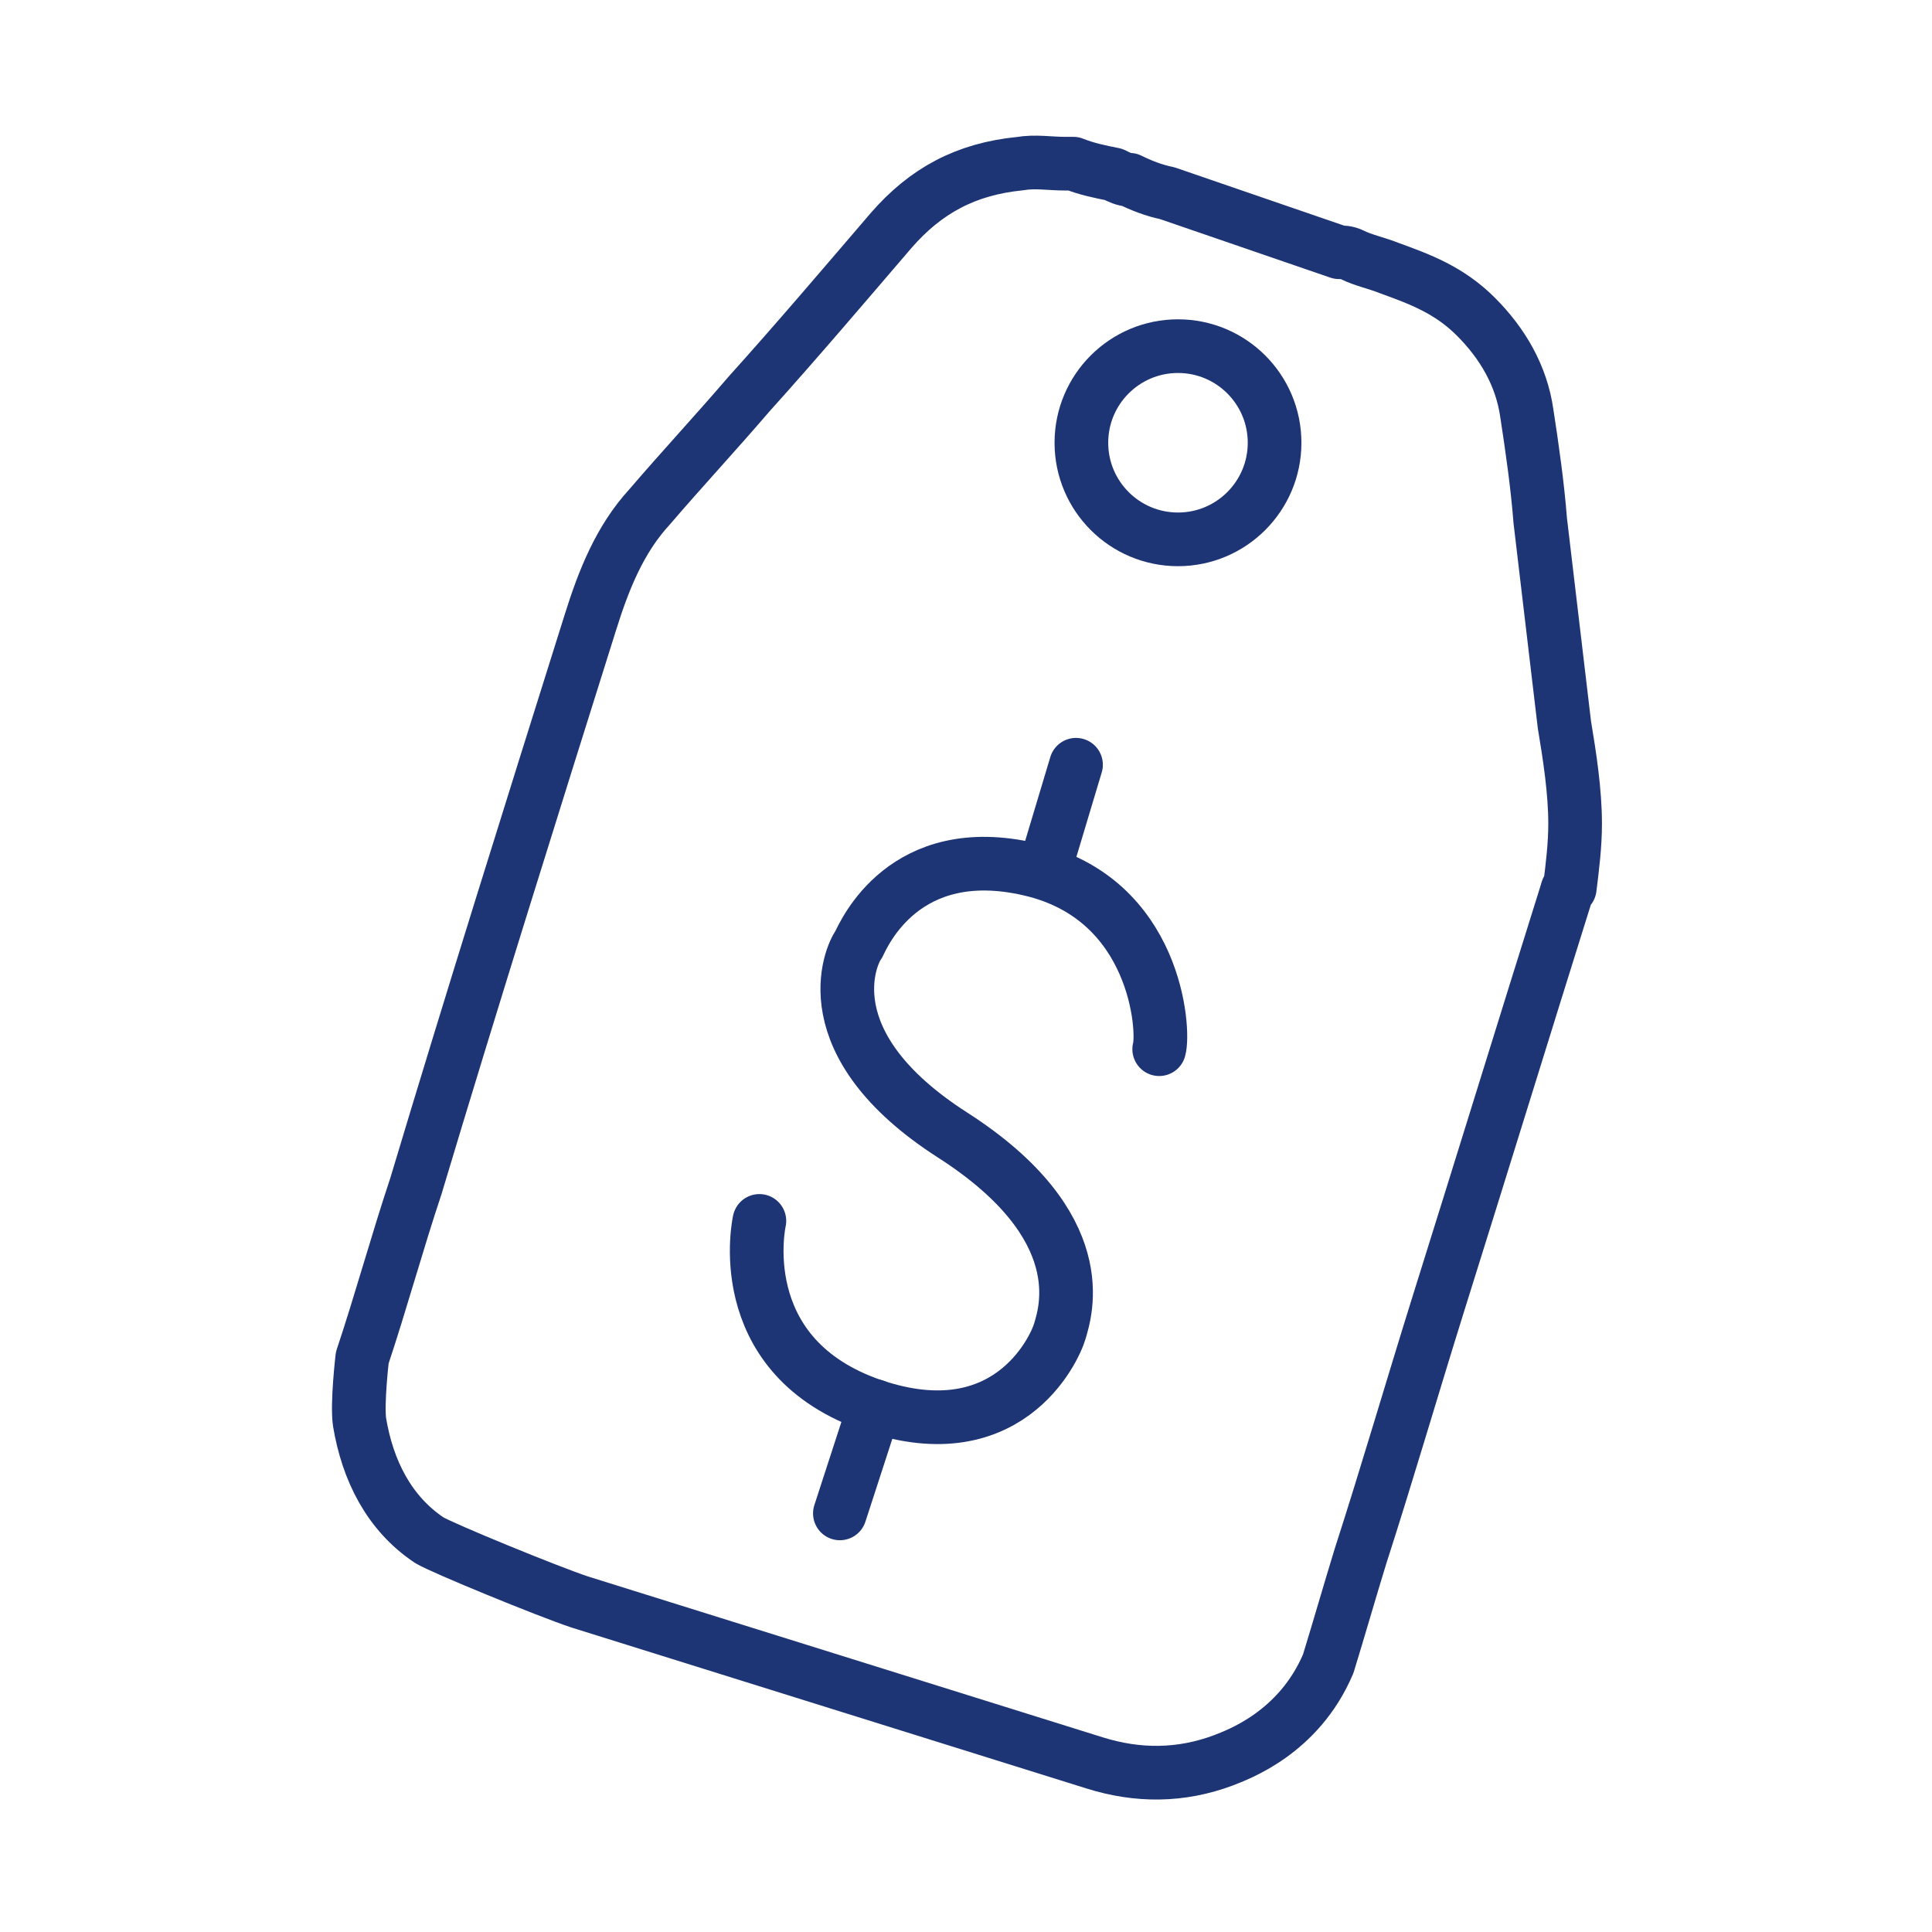
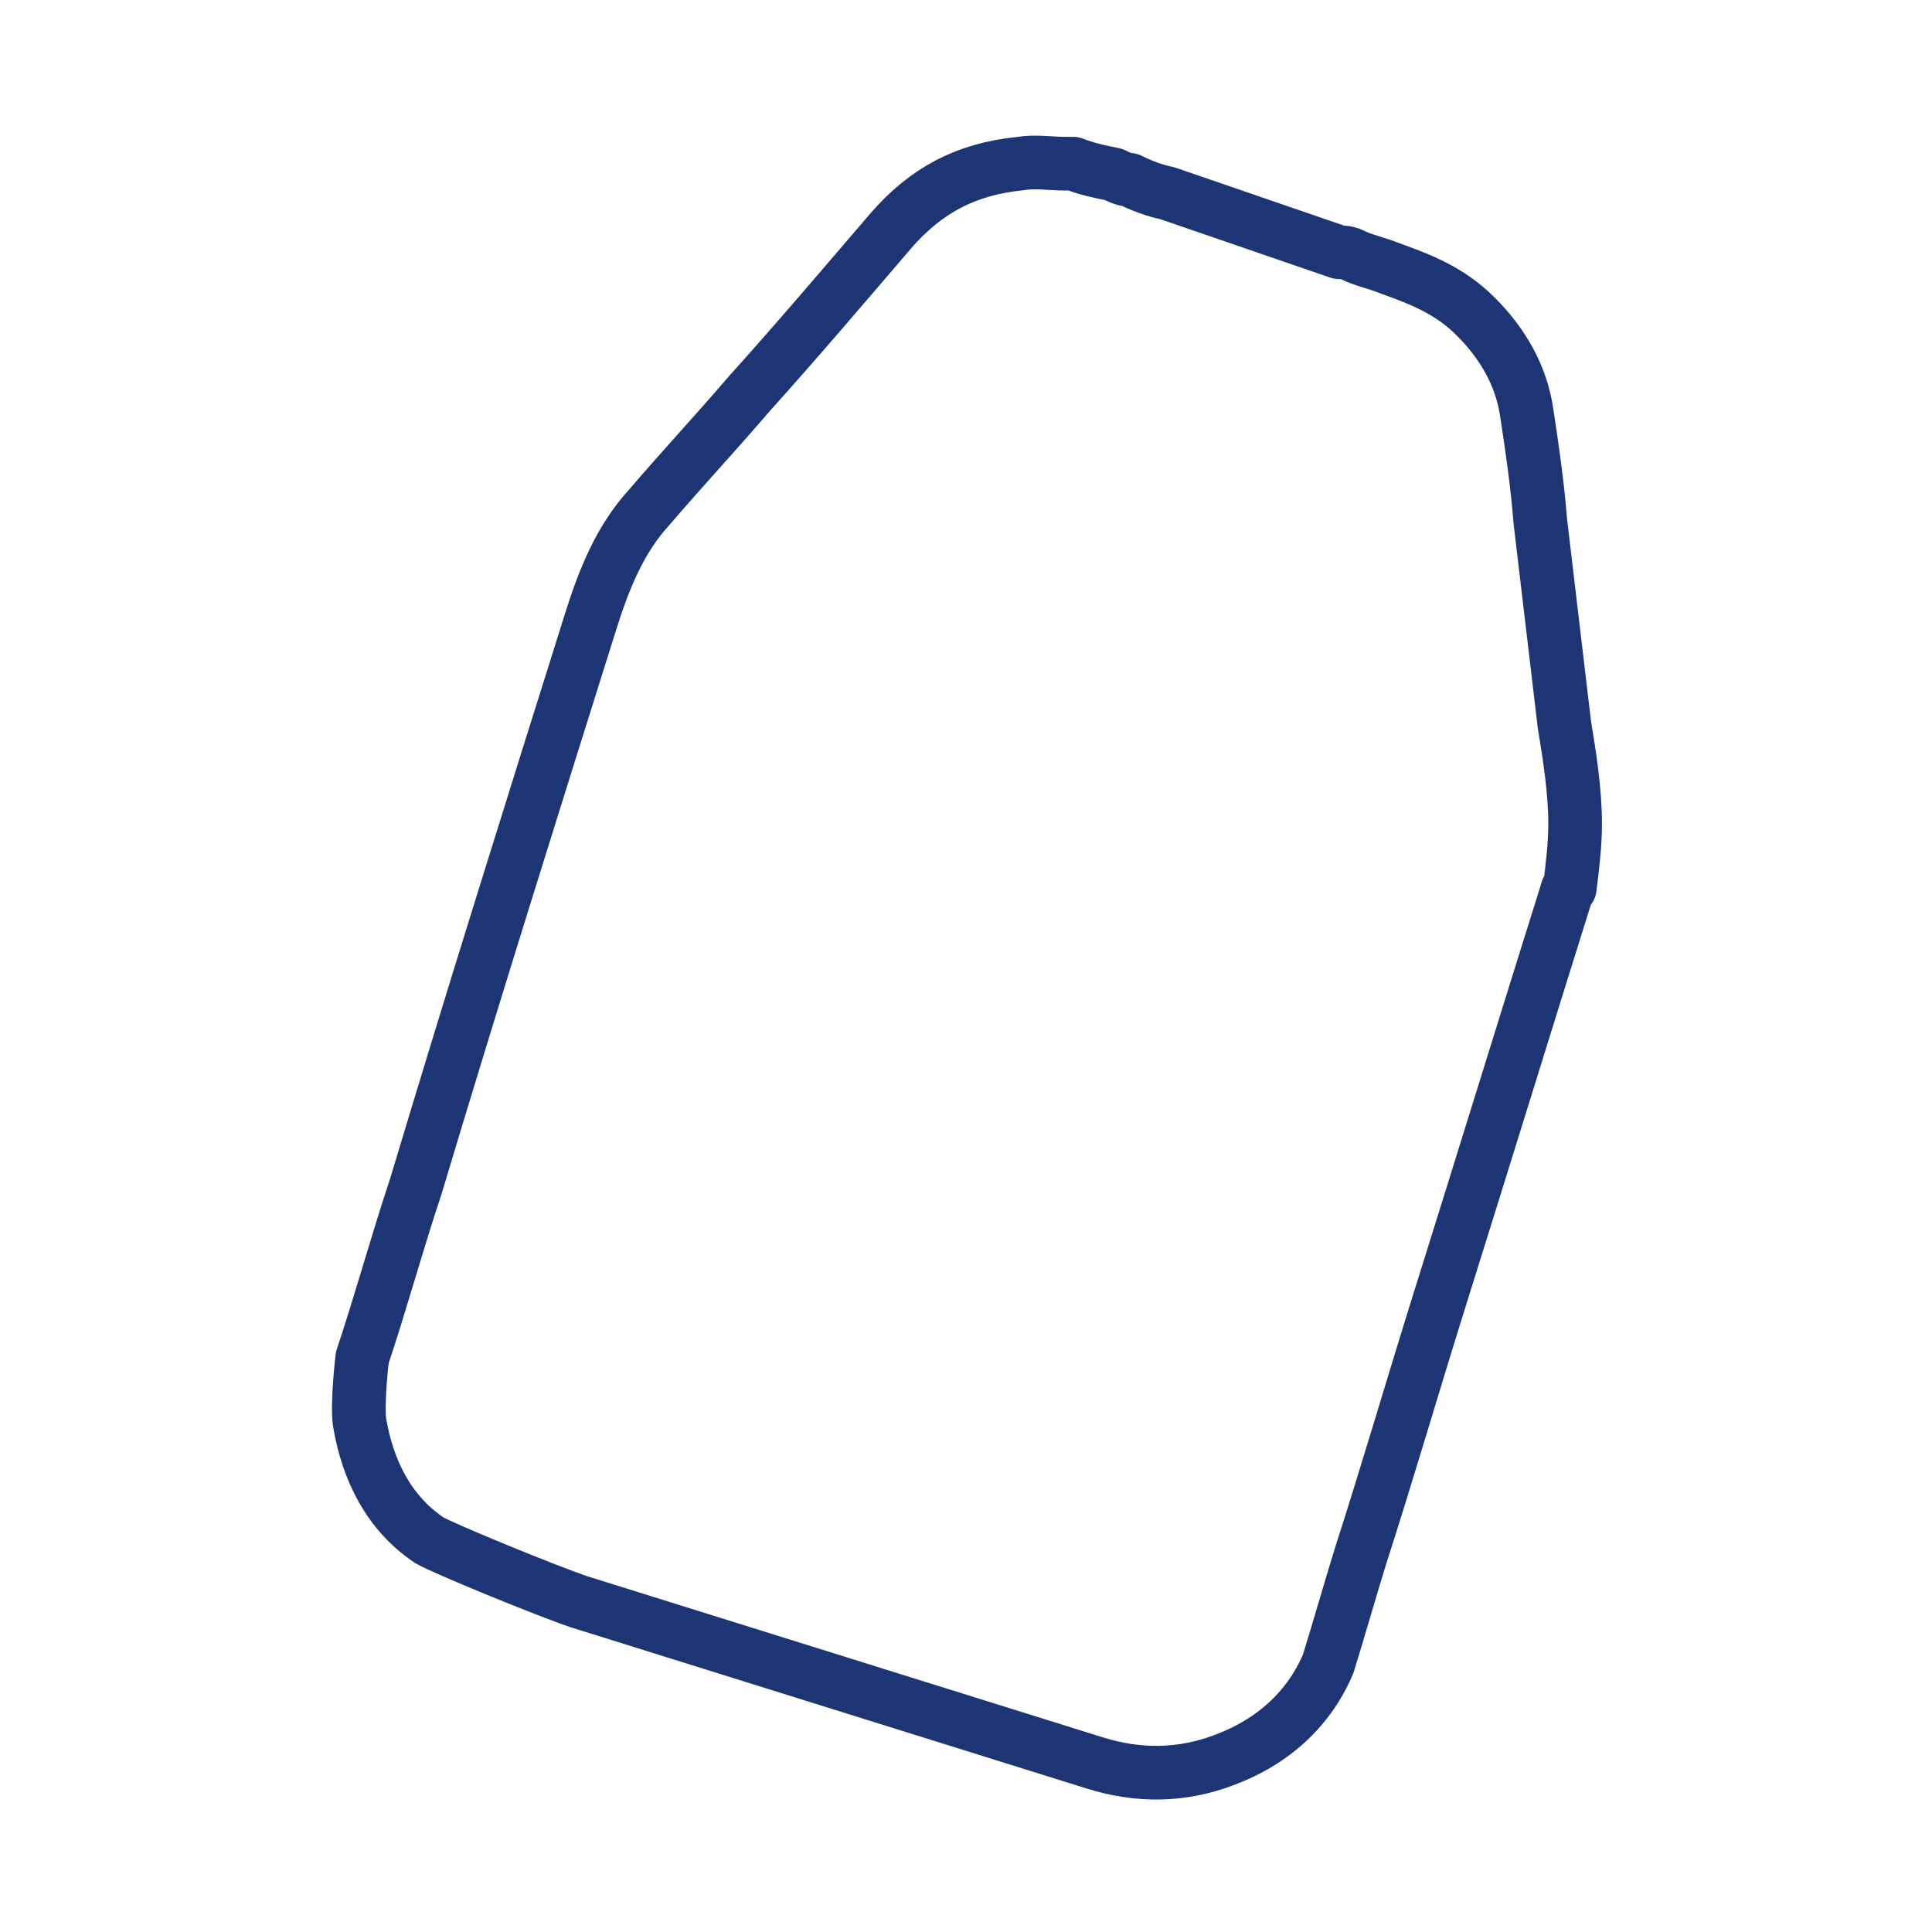
<svg xmlns="http://www.w3.org/2000/svg" width="72" height="72" viewBox="0 0 72 72" fill="none">
  <path d="M43.5 7.2C43 7.1 42.5 6.9 42.1 6.7C41.9 6.7 41.7 6.6 41.5 6.5C41 6.4 40.5 6.3 40 6.1C39.9 6.1 39.8 6.1 39.7 6.1C39.1 6.1 38.6 6 38 6.1C36 6.3 34.5 7.1 33.2 8.6C31.4 10.7 29.7 12.7 27.9 14.7C26.7 16.1 25.4 17.5 24.2 18.9C23.1 20.1 22.5 21.6 22 23.2C19.8 30.2 17.6 37.2 15.5 44.2C14.8 46.3 14.2 48.5 13.5 50.6C13.5 50.6 13.3 52.3 13.4 53C13.7 54.8 14.5 56.4 16 57.4C16.5 57.7 20.4 59.3 21.6 59.7C28 61.7 34.4 63.7 40.8 65.7C42.4 66.2 44 66.2 45.6 65.6C46.1 65.4 48.4 64.6 49.5 62C49.9 60.7 50.3 59.3 50.7 58C51.7 54.9 52.6 51.8 53.6 48.6C55.2 43.5 56.8 38.3 58.4 33.2C58.4 33.2 58.4 33.1 58.5 33.1C58.6 32.3 58.7 31.5 58.7 30.7C58.7 29.5 58.5 28.2 58.3 27C58 24.5 57.7 21.9 57.4 19.4C57.3 18.1 57.1 16.7 56.9 15.4C56.7 14 56 12.8 55 11.8C54 10.8 52.9 10.4 51.8 10C51.3 9.8 50.8 9.7 50.4 9.5C50.2 9.4 50 9.4 49.9 9.4L43.5 7.2Z" stroke="#1E3575" stroke-width="2" stroke-miterlimit="10" stroke-linecap="round" stroke-linejoin="round" />
-   <path d="M38.9 32.5L40.1 28.5" stroke="#1E3575" stroke-width="2" stroke-miterlimit="10" stroke-linecap="round" stroke-linejoin="round" />
-   <path d="M31.3 56.4L32.6 52.4" stroke="#1E3575" stroke-width="2" stroke-miterlimit="10" stroke-linecap="round" stroke-linejoin="round" />
-   <path d="M28.3 45.5C28.3 45.5 27.2 50.4 32.3 52.3C37.5 54.2 39.3 50.3 39.5 49.6C39.7 48.9 40.8 45.7 35.5 42.3C30.2 38.9 31.7 35.6 32 35.2C32.2 34.8 33.7 31.3 38.4 32.4C43.1 33.5 43.4 38.4 43.2 39.1" stroke="#1E3575" stroke-width="2" stroke-miterlimit="10" stroke-linecap="round" stroke-linejoin="round" />
-   <path d="M43.9 20.1C45.888 20.1 47.5 18.488 47.5 16.5C47.5 14.512 45.888 12.9 43.9 12.9C41.912 12.9 40.3 14.512 40.3 16.5C40.3 18.488 41.912 20.1 43.9 20.1Z" stroke="#1E3575" stroke-width="2" stroke-miterlimit="10" stroke-linecap="round" stroke-linejoin="round" />
</svg>